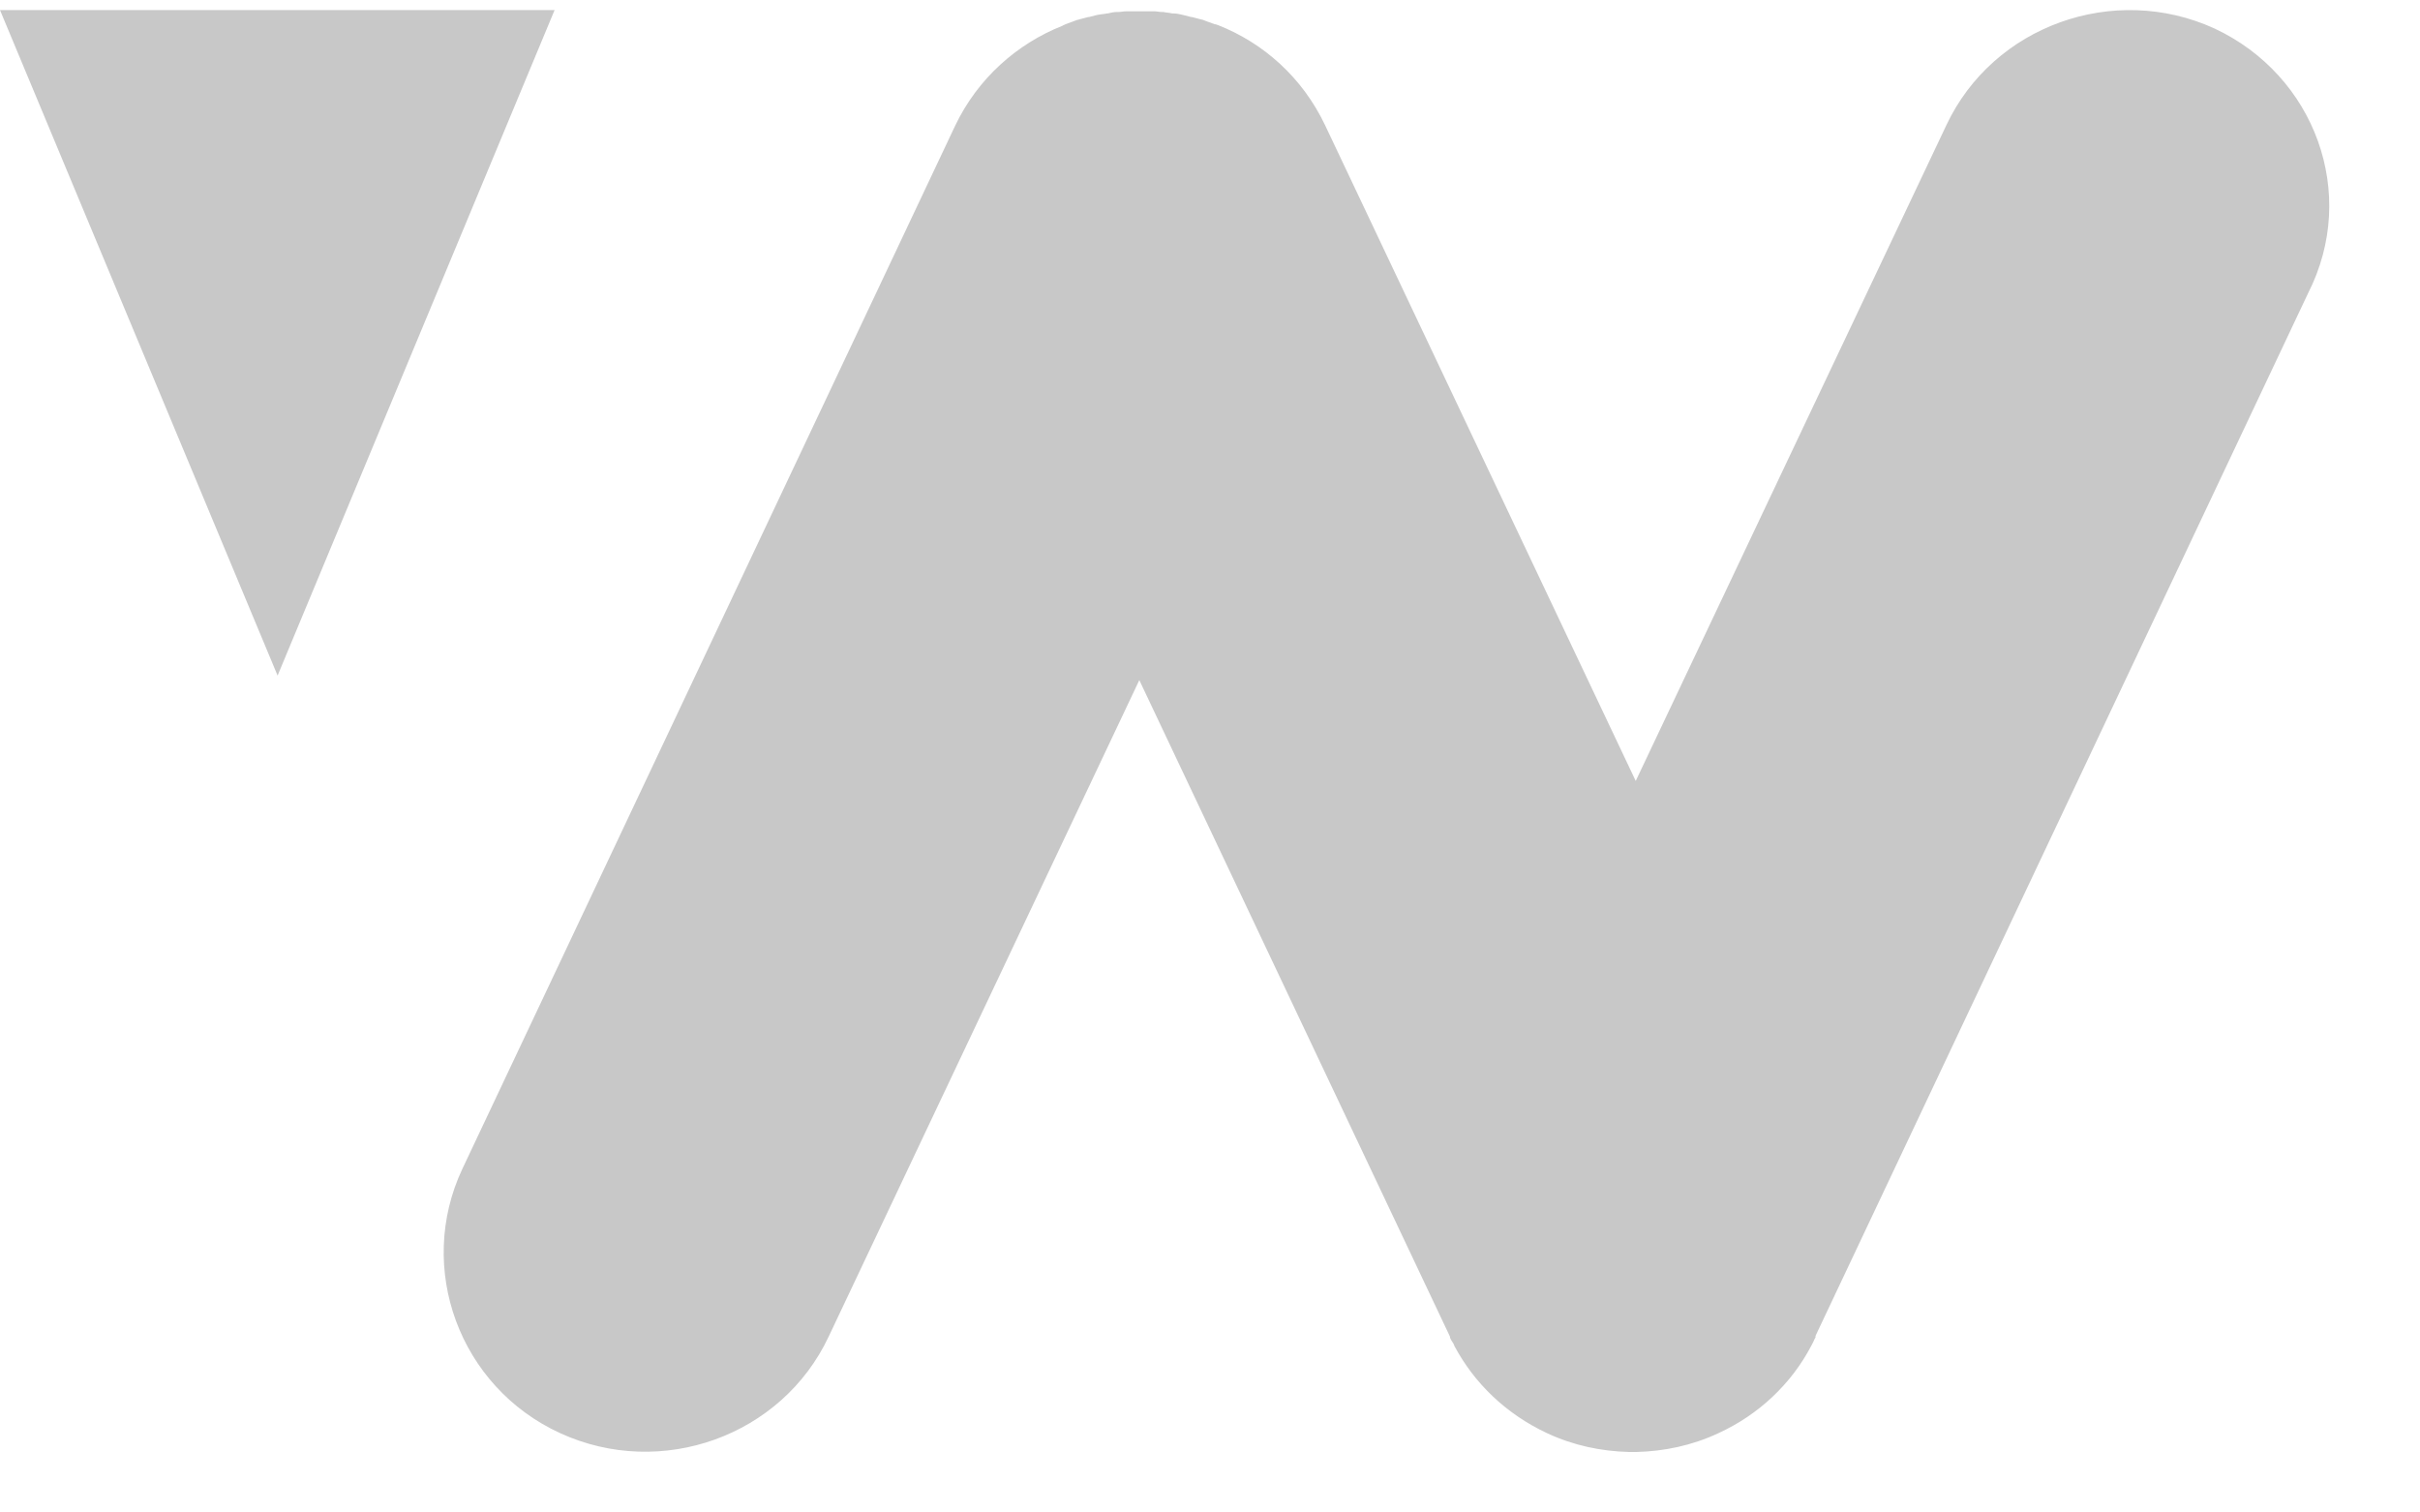
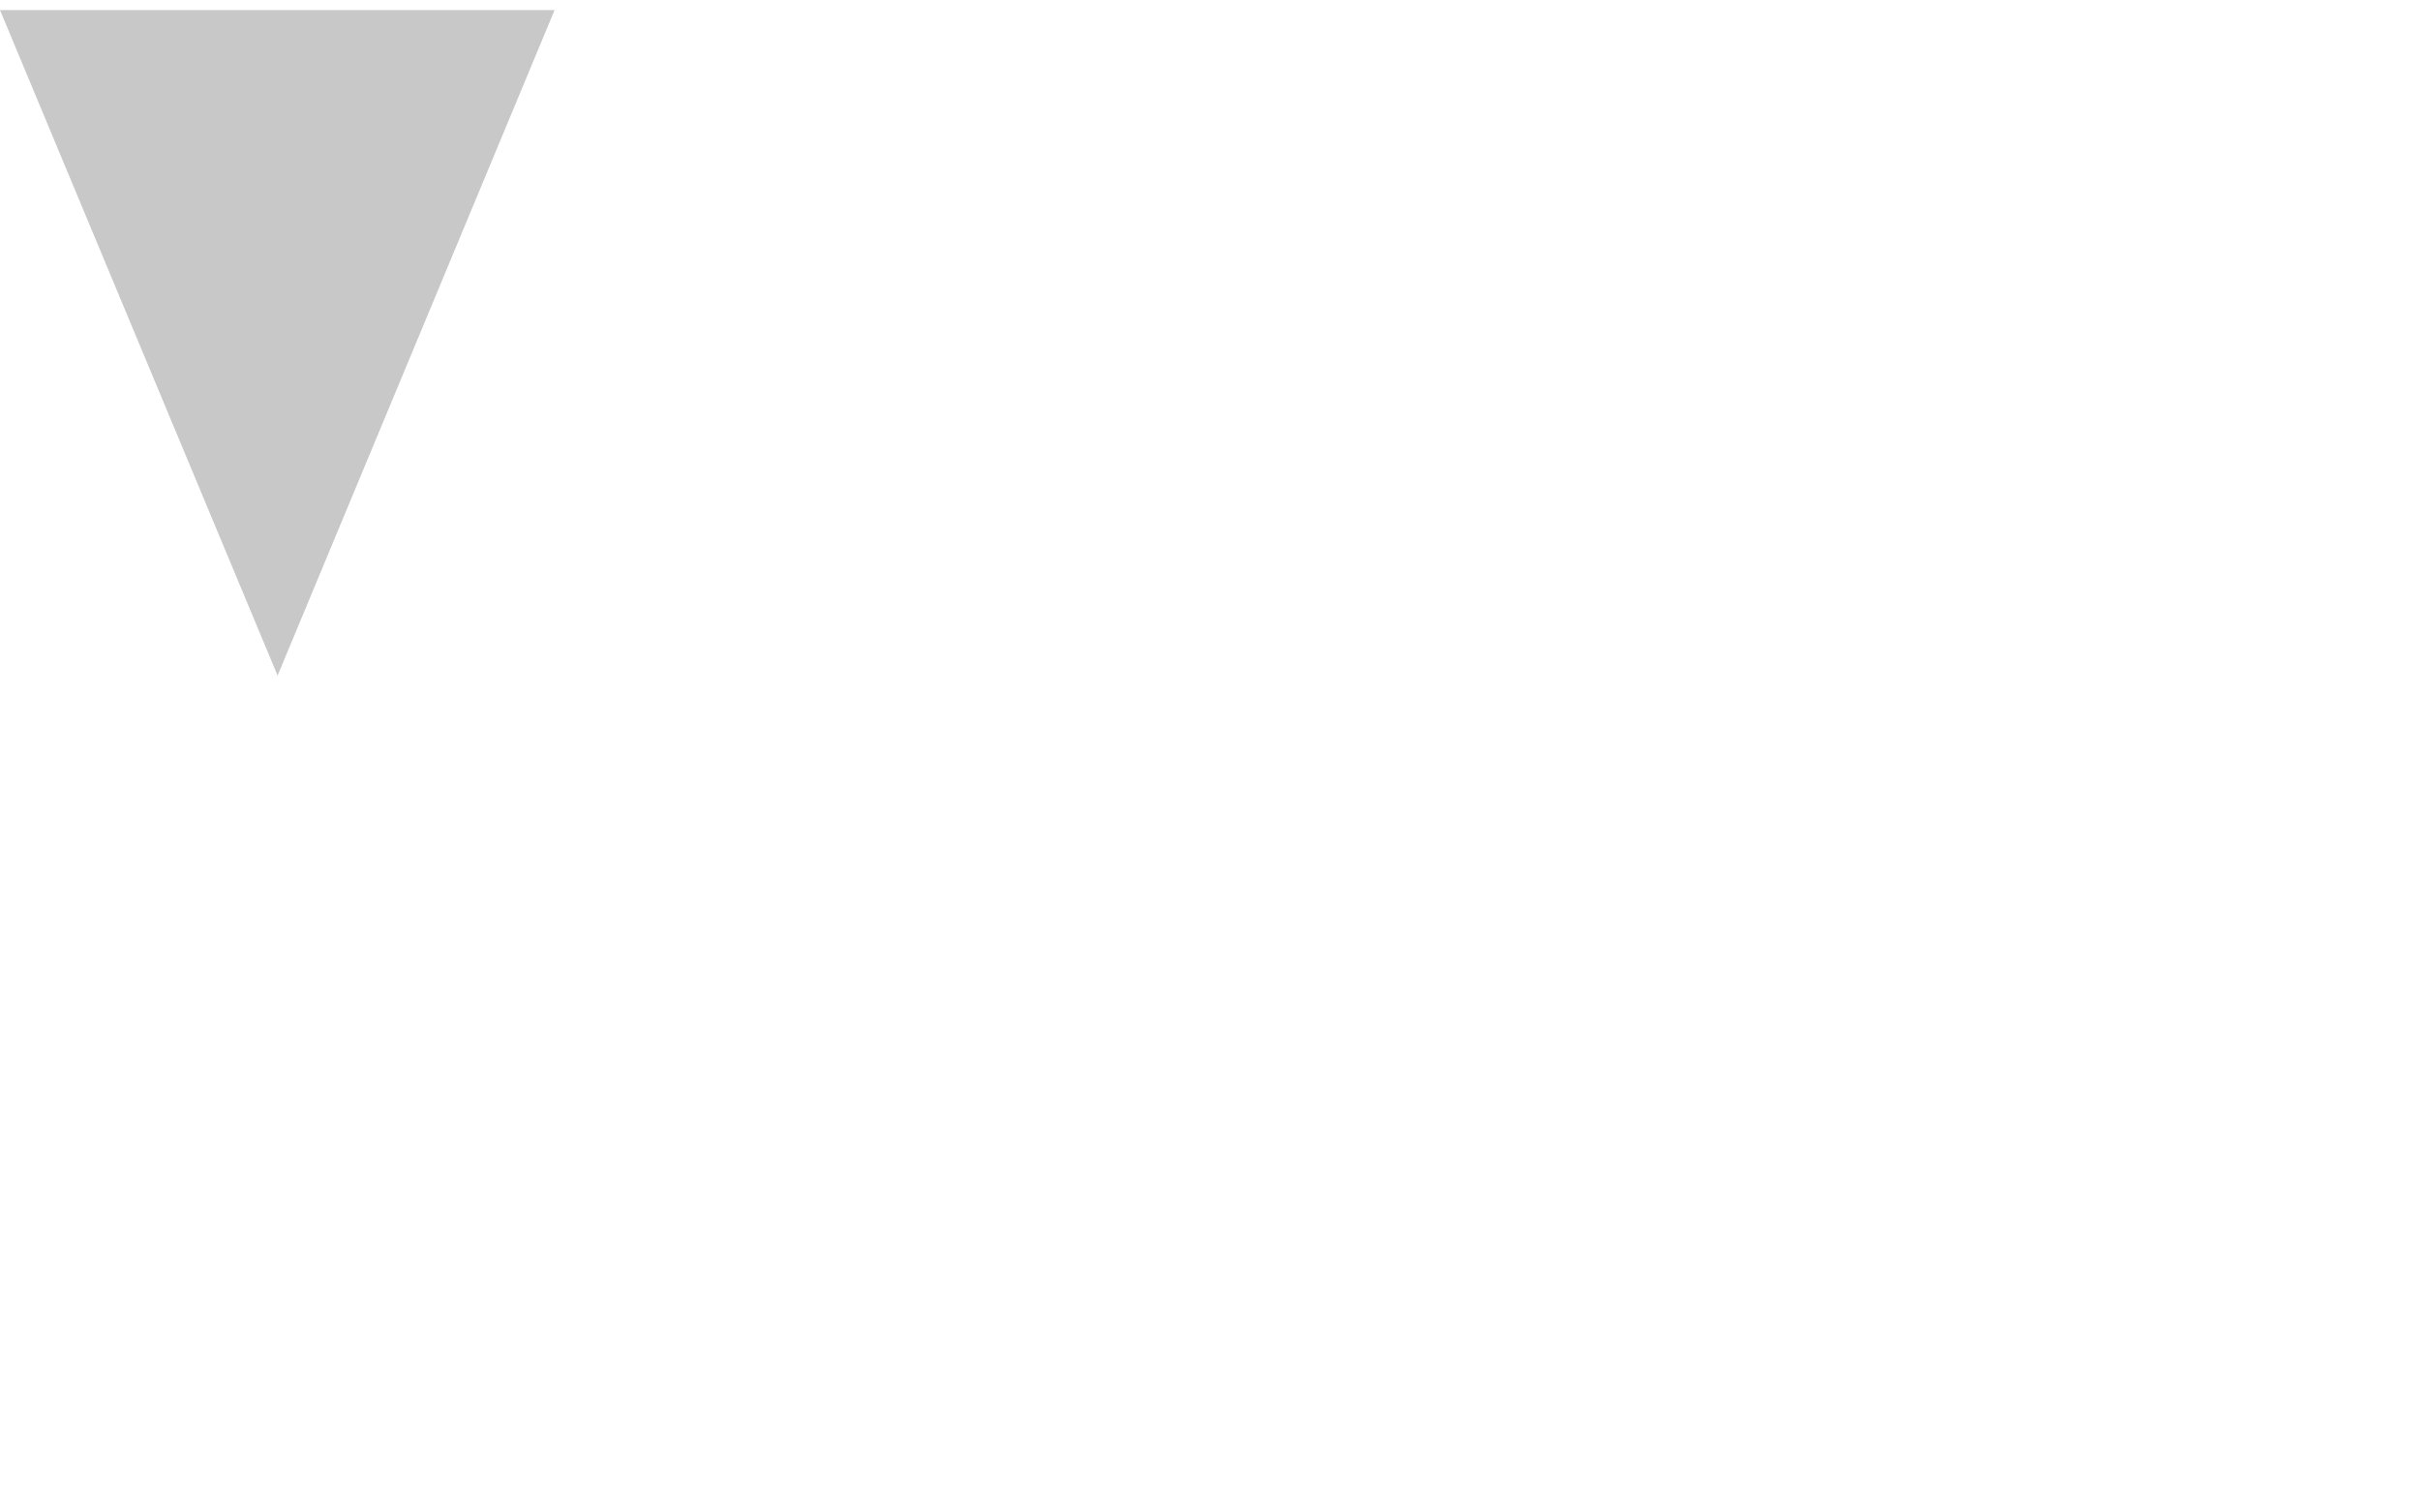
<svg xmlns="http://www.w3.org/2000/svg" width="24px" height="15px" viewBox="0 0 24 15" version="1.1">
  <title>Group 4</title>
  <desc>Created with Sketch.</desc>
  <g id="Boost-Partnership---Webview-UI" stroke="none" stroke-width="1" fill="none" fill-rule="evenodd">
    <g id="Main-feed" transform="translate(-176, -1612)" fill="#C8C8C8">
      <g id="Group-2" transform="translate(11, 1612)">
        <g id="Group-4" transform="translate(165, 0)">
-           <path d="M21.963,0.283 C20.963,-0.174 19.767,0.255 19.303,1.241 L16.222,7.745 L13.141,1.241 C12.916,0.769 12.532,0.426 12.075,0.247 C12.068,0.247 12.06,0.24 12.046,0.24 C12.024,0.233 12.01,0.226 11.988,0.219 C11.966,0.212 11.952,0.205 11.93,0.197 C11.923,0.197 11.908,0.19 11.901,0.19 C11.872,0.183 11.85,0.176 11.821,0.169 L11.814,0.169 C11.785,0.162 11.756,0.155 11.727,0.147 C11.698,0.14 11.669,0.133 11.633,0.133 C11.633,0.133 11.633,0.133 11.625,0.133 C11.596,0.126 11.567,0.126 11.538,0.119 L11.524,0.119 C11.495,0.119 11.473,0.112 11.444,0.112 L11.415,0.112 L11.35,0.112 L11.306,0.112 L11.263,0.112 L11.198,0.112 L11.169,0.112 C11.14,0.112 11.118,0.119 11.089,0.119 L11.074,0.119 C11.045,0.119 11.016,0.126 10.987,0.133 C10.987,0.133 10.987,0.133 10.98,0.133 C10.951,0.14 10.922,0.14 10.886,0.147 C10.857,0.155 10.828,0.162 10.799,0.169 L10.792,0.169 C10.763,0.176 10.741,0.183 10.712,0.19 C10.705,0.19 10.697,0.197 10.683,0.197 C10.661,0.205 10.647,0.212 10.625,0.219 C10.603,0.226 10.589,0.233 10.567,0.24 C10.56,0.247 10.545,0.247 10.538,0.255 C10.088,0.433 9.697,0.776 9.472,1.248 L4.586,11.591 C4.122,12.577 4.557,13.757 5.557,14.214 C6.558,14.672 7.754,14.243 8.218,13.256 L11.299,6.745 L14.38,13.256 L14.38,13.264 C14.387,13.285 14.402,13.306 14.416,13.328 C14.416,13.335 14.424,13.342 14.424,13.349 C14.619,13.714 14.931,14.021 15.344,14.214 C15.605,14.336 15.881,14.393 16.156,14.4 L16.193,14.4 L16.229,14.4 C16.504,14.393 16.78,14.336 17.041,14.214 C17.447,14.028 17.766,13.721 17.962,13.349 C17.962,13.342 17.969,13.342 17.969,13.335 C17.983,13.314 17.991,13.285 18.005,13.264 L18.005,13.249 L22.891,2.906 C23.392,1.92 22.957,0.748 21.963,0.283 Z" id="Shape" />
          <polygon id="Shape" points="0 0.1 2.753 6.7 5.5 0.1" />
        </g>
      </g>
    </g>
  </g>
</svg>